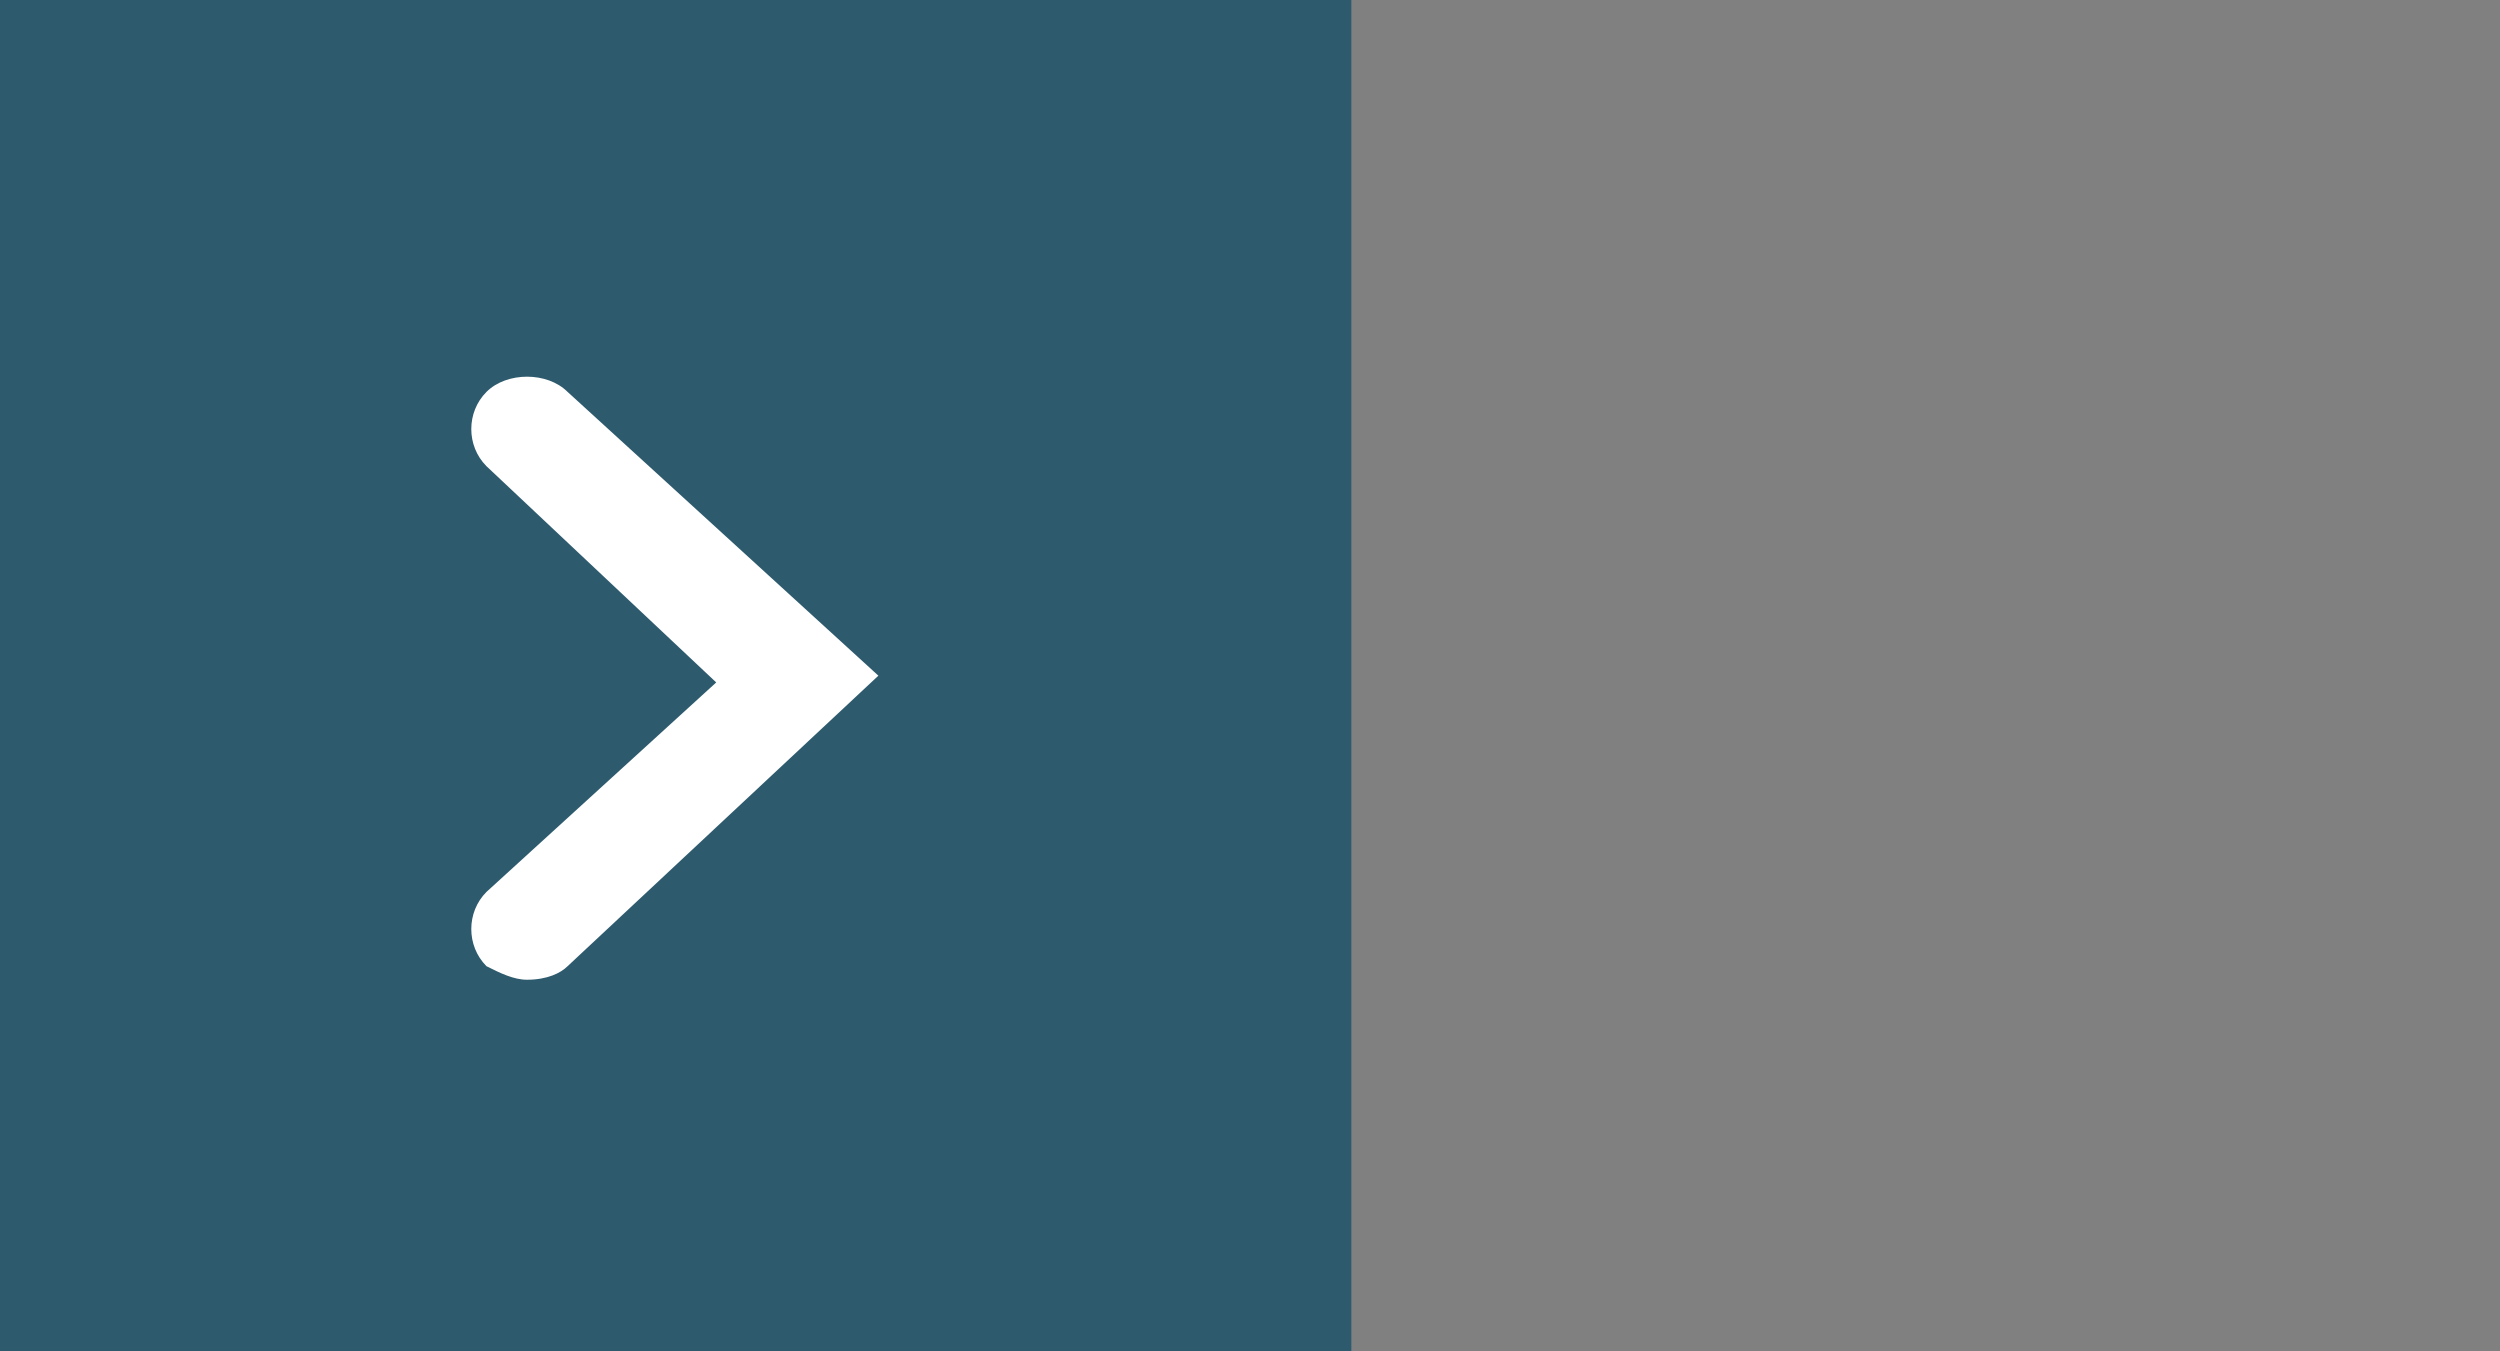
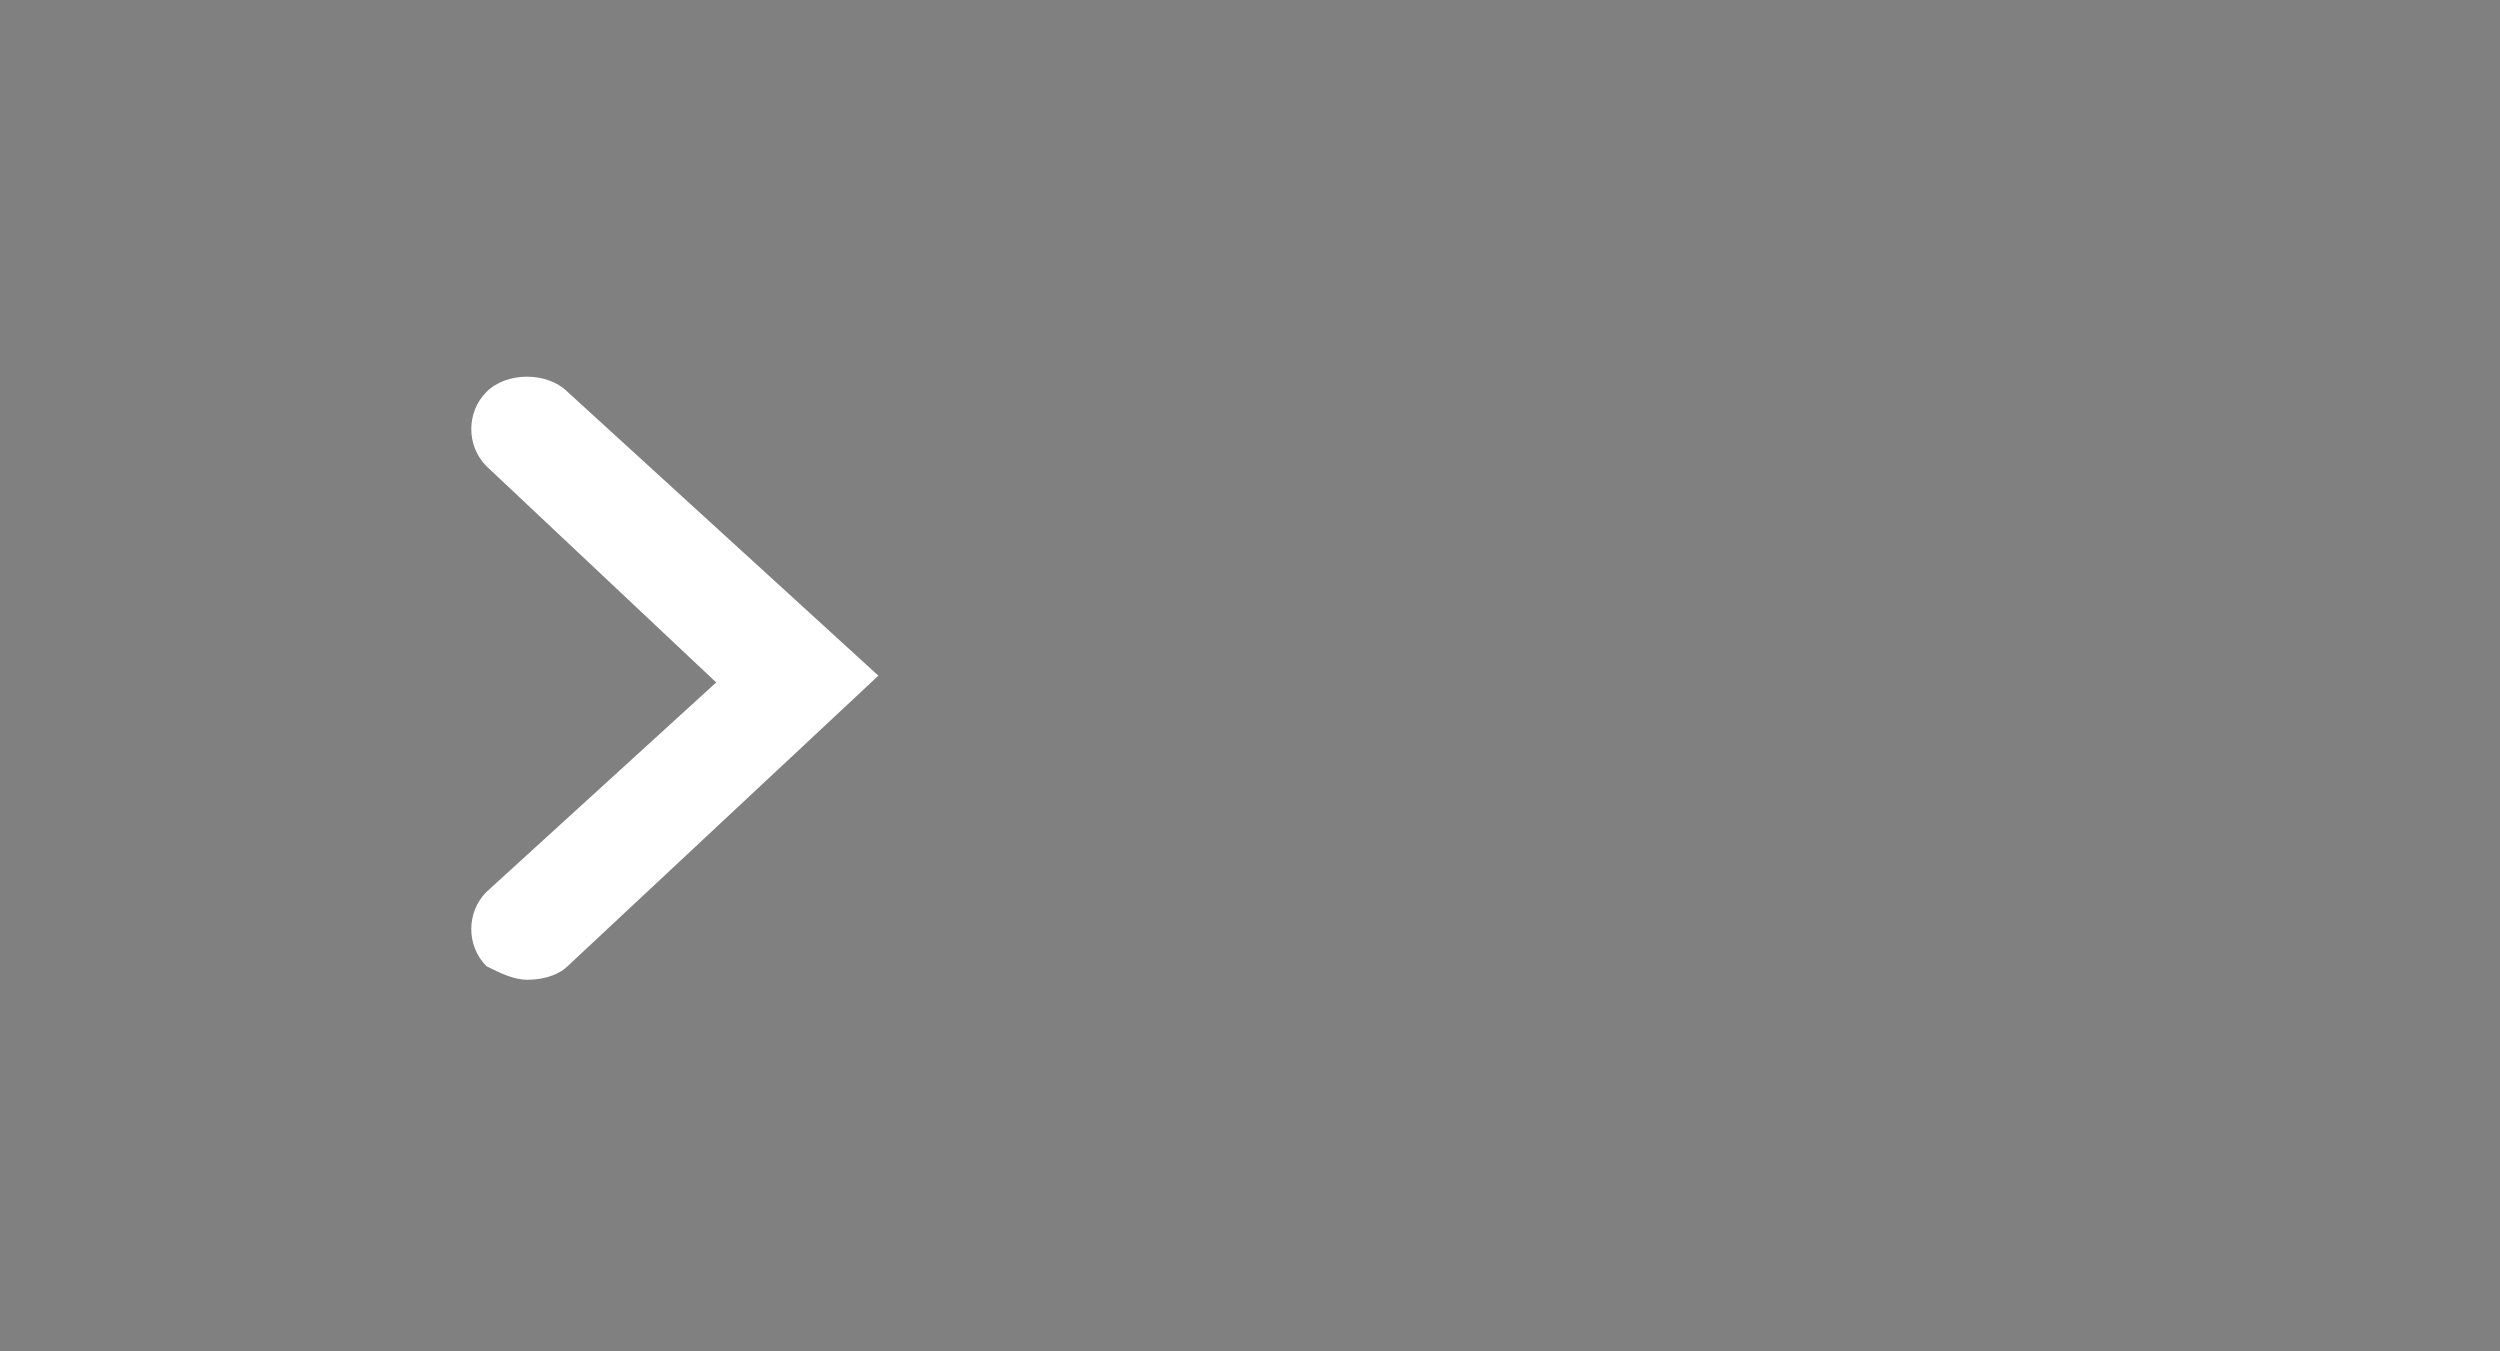
<svg xmlns="http://www.w3.org/2000/svg" id="Layer_1" x="0px" y="0px" viewBox="0 0 37 20" style="enable-background:new 0 0 37 20;" xml:space="preserve">
  <rect x="0" y="0" width="37" height="20" fill="#808080" stroke="none" />
  <style type="text/css">	.st0{fill:#2D5A6D;}	.st1{fill:#FFFFFF;}</style>
  <g>
-     <rect class="st0" width="20" height="20" />
    <g>
      <path class="st1" d="M7.8,14.5c-0.2,0-0.4-0.1-0.6-0.2c-0.3-0.3-0.3-0.8,0-1.1l3.4-3.1L7.2,6.9c-0.3-0.3-0.3-0.8,0-1.1   c0.3-0.3,0.9-0.3,1.2,0L13,10l-4.6,4.3C8.3,14.4,8.1,14.5,7.8,14.5z" />
    </g>
  </g>
</svg>